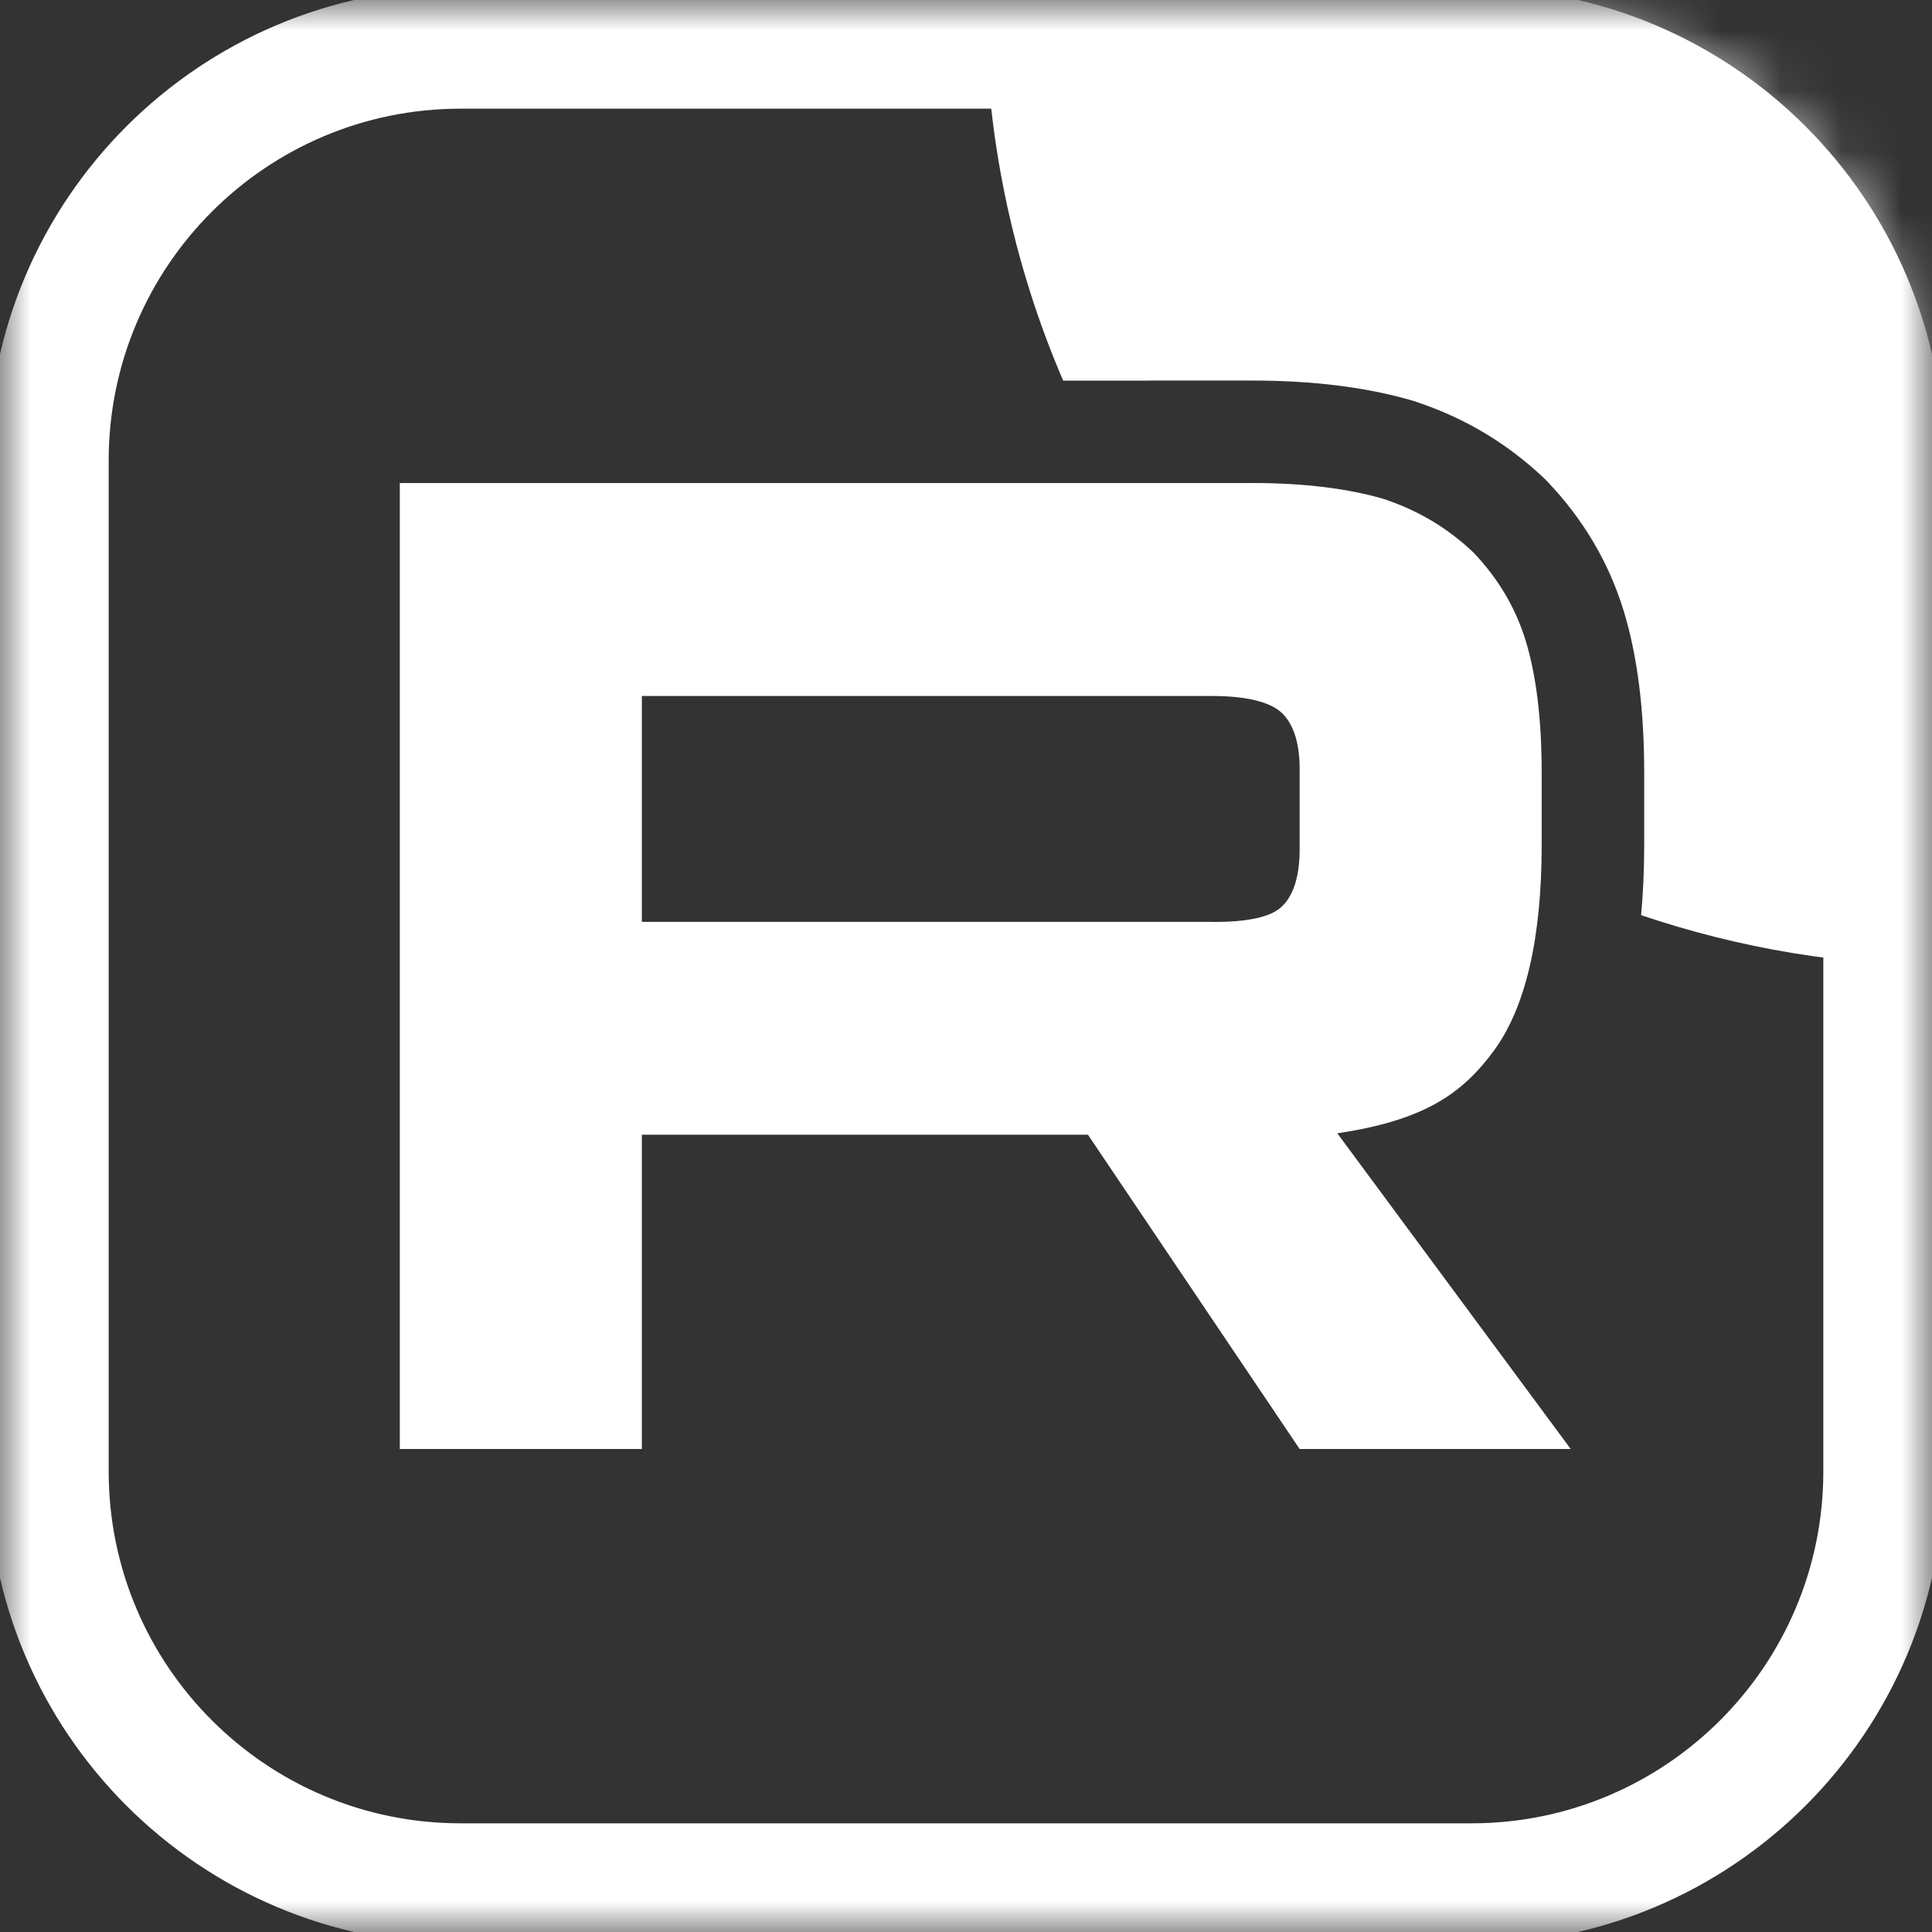
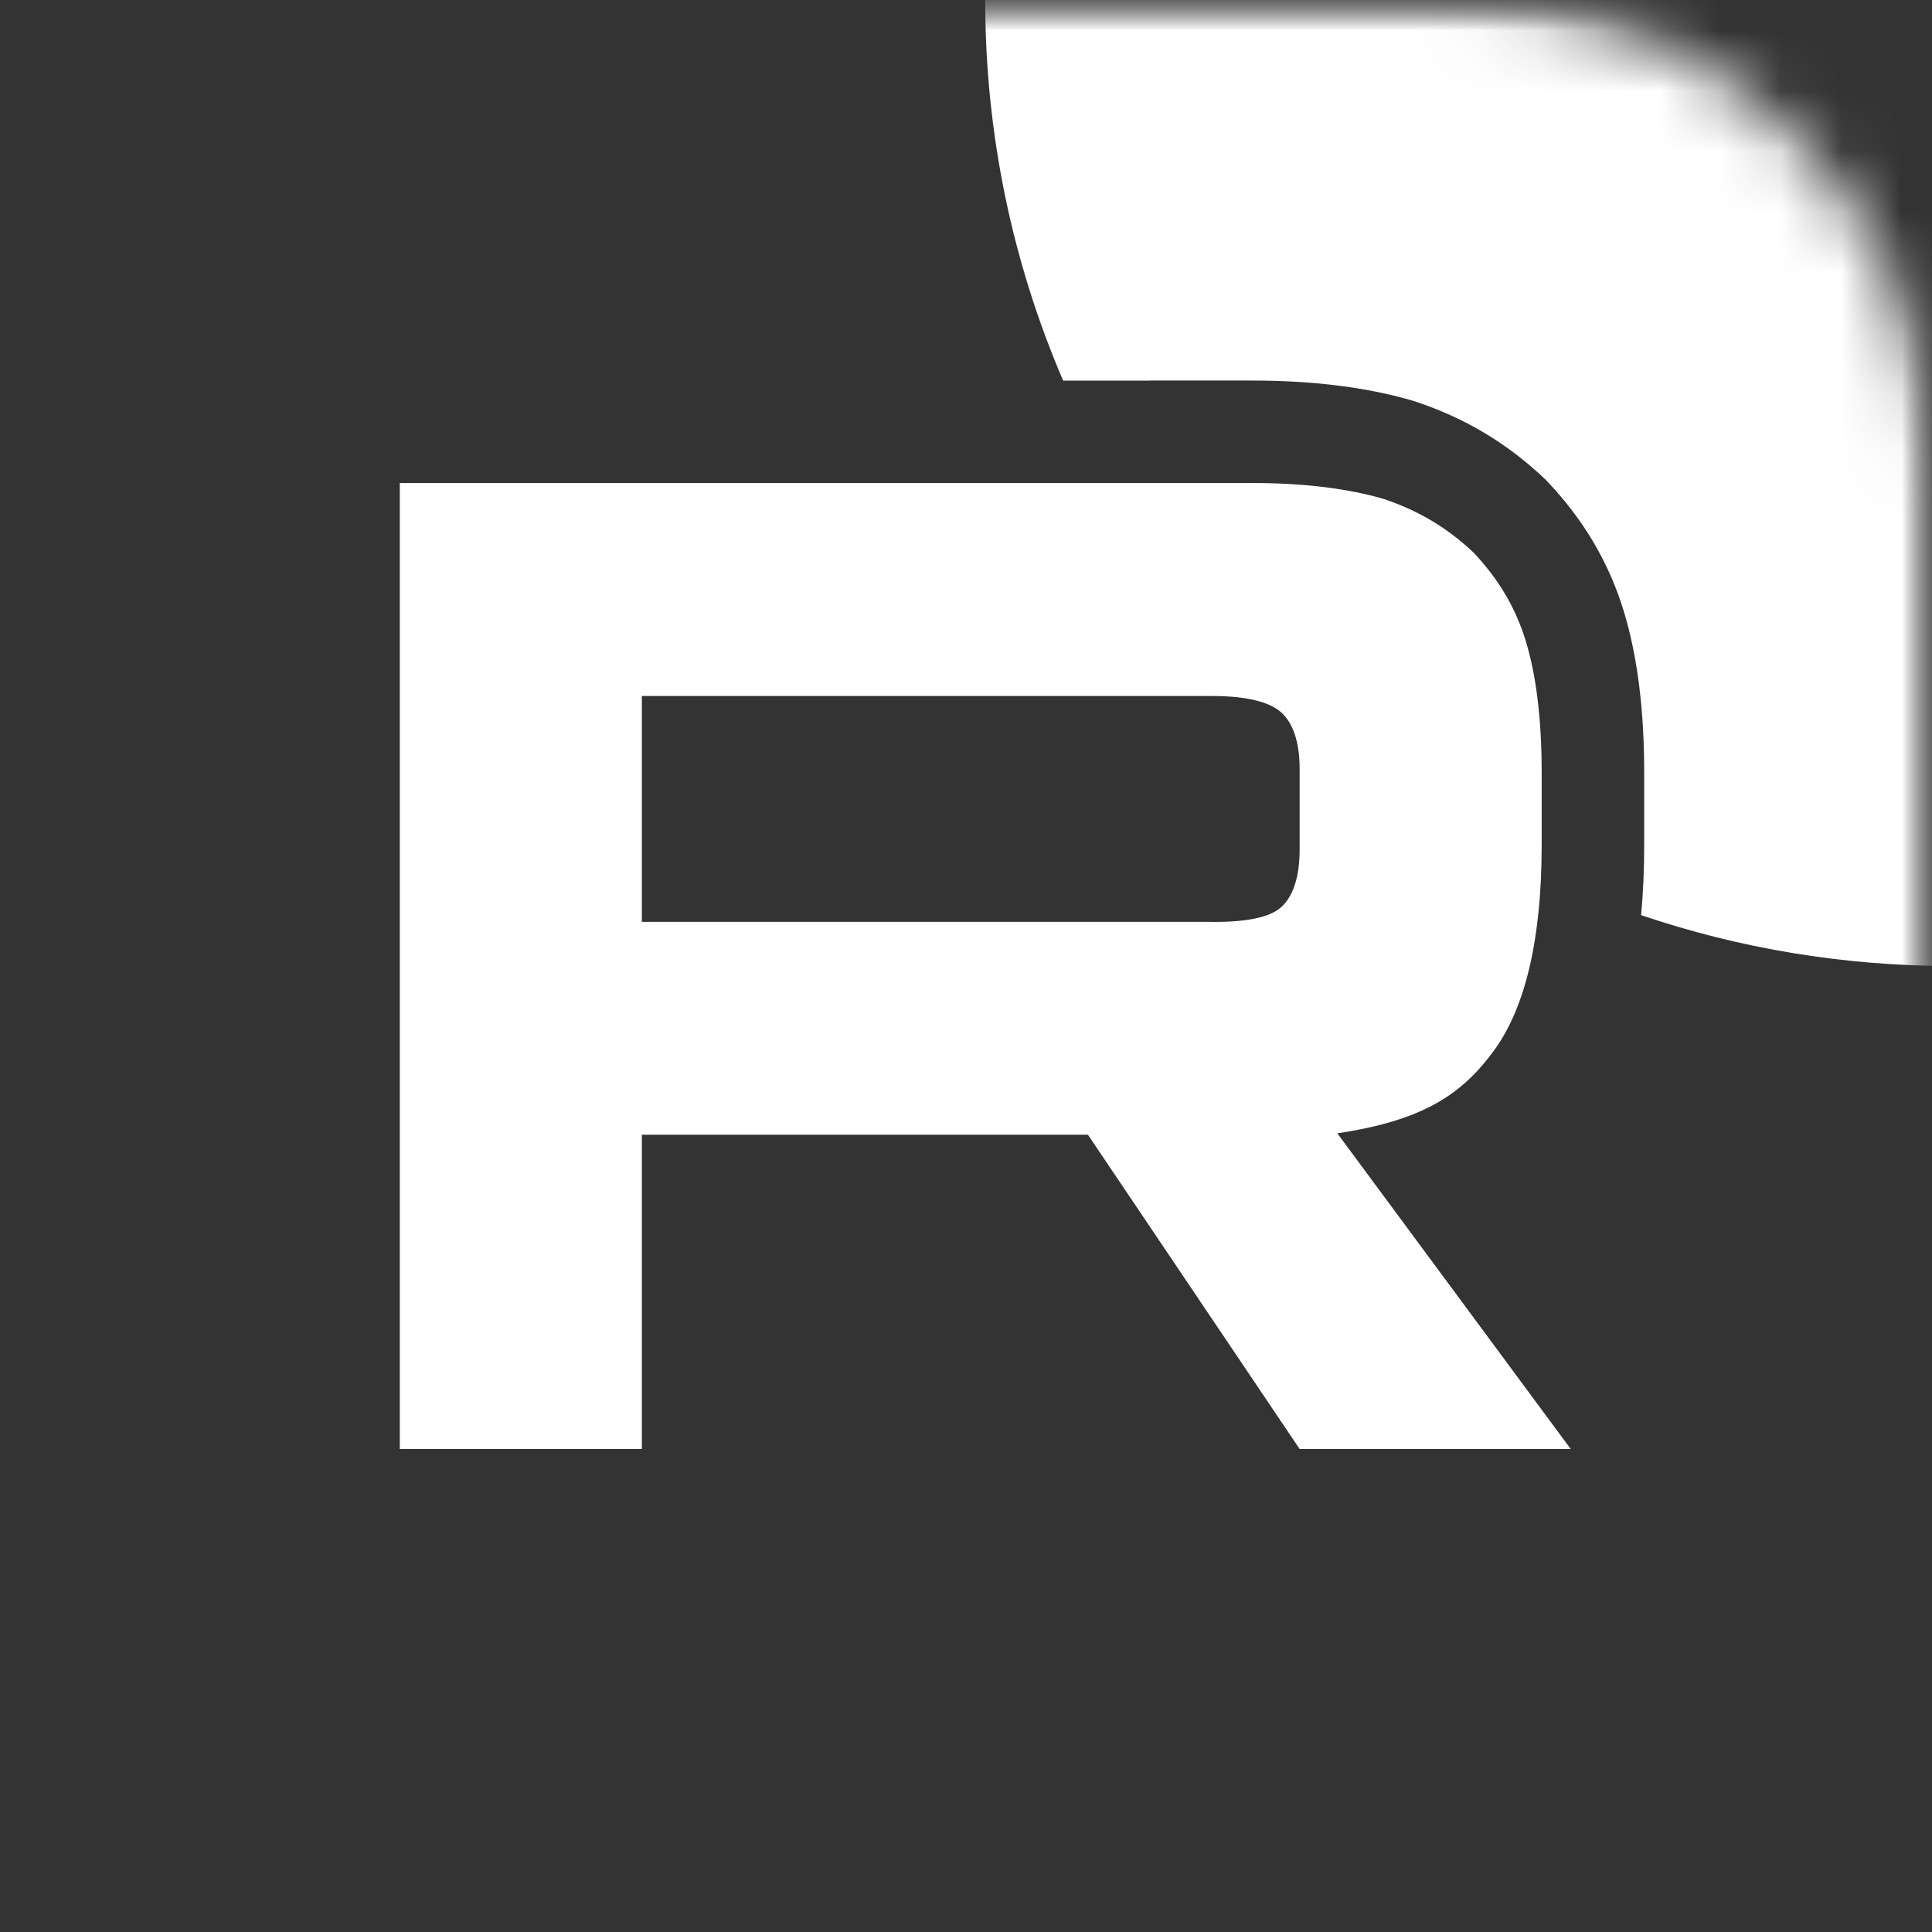
<svg xmlns="http://www.w3.org/2000/svg" width="32" height="32" viewBox="0 0 32 32" fill="none">
  <rect x="0" y="0" width="32" height="32" fill="#333333" stroke="none" />
  <mask id="mask0_2_3884" style="mask-type:luminance" maskUnits="userSpaceOnUse" x="0" y="0" width="32" height="32">
    <path d="M32 0H0V32H32V0Z" fill="white" />
  </mask>
  <g mask="url(#mask0_2_3884)">
    <mask id="mask1_2_3884" style="mask-type:luminance" maskUnits="userSpaceOnUse" x="0" y="0" width="32" height="32">
      <path d="M24.242 0H7.758C3.473 0 0 3.473 0 7.758V24.242C0 28.527 3.473 32 7.758 32H24.242C28.527 32 32 28.527 32 24.242V7.758C32 3.473 28.527 0 24.242 0Z" fill="white" />
    </mask>
    <g mask="url(#mask1_2_3884)">
      <path d="M20.085 15.269H10.631V11.528H20.085C20.638 11.528 21.022 11.625 21.214 11.793C21.406 11.961 21.526 12.273 21.526 12.728V14.071C21.526 14.551 21.406 14.863 21.214 15.031C21.022 15.199 20.638 15.271 20.085 15.271V15.269ZM20.734 8.001H17.206H13.678H6.622V24H10.631V18.795H18.02L21.526 24H26.016L22.15 18.771C23.575 18.559 24.215 18.123 24.743 17.403C25.271 16.683 25.535 15.532 25.535 13.997V12.797C25.535 11.886 25.439 11.166 25.271 10.615C25.102 10.063 24.815 9.583 24.406 9.152C23.975 8.744 23.495 8.457 22.918 8.264C22.342 8.096 21.621 8 20.734 8V8.001Z" fill="white" />
      <path d="M48.318 9.53674e-06C48.318 8.837 41.155 16 32.318 16C30.522 16 28.795 15.704 27.182 15.158C27.217 14.778 27.233 14.389 27.233 13.997V12.797C27.233 11.778 27.126 10.881 26.894 10.12C26.643 9.299 26.214 8.593 25.638 7.985L25.606 7.951L25.573 7.919C24.958 7.339 24.263 6.924 23.455 6.655L23.424 6.644L23.393 6.635C22.625 6.411 21.737 6.303 20.734 6.303H19.037V6.304H17.609C16.778 4.37 16.318 2.239 16.318 9.53674e-06C16.318 -8.837 23.482 -16 32.318 -16C41.155 -16 48.318 -8.837 48.318 9.53674e-06Z" fill="white" />
    </g>
-     <path d="M7.63 0.8H24.37C28.142 0.8 31.2 3.858 31.2 7.631V24.369C31.2 28.142 28.142 31.2 24.37 31.2H7.63C3.858 31.2 0.8 28.142 0.8 24.369V7.631C0.8 3.858 3.858 0.8 7.63 0.8Z" stroke="white" stroke-width="2" />
  </g>
</svg>